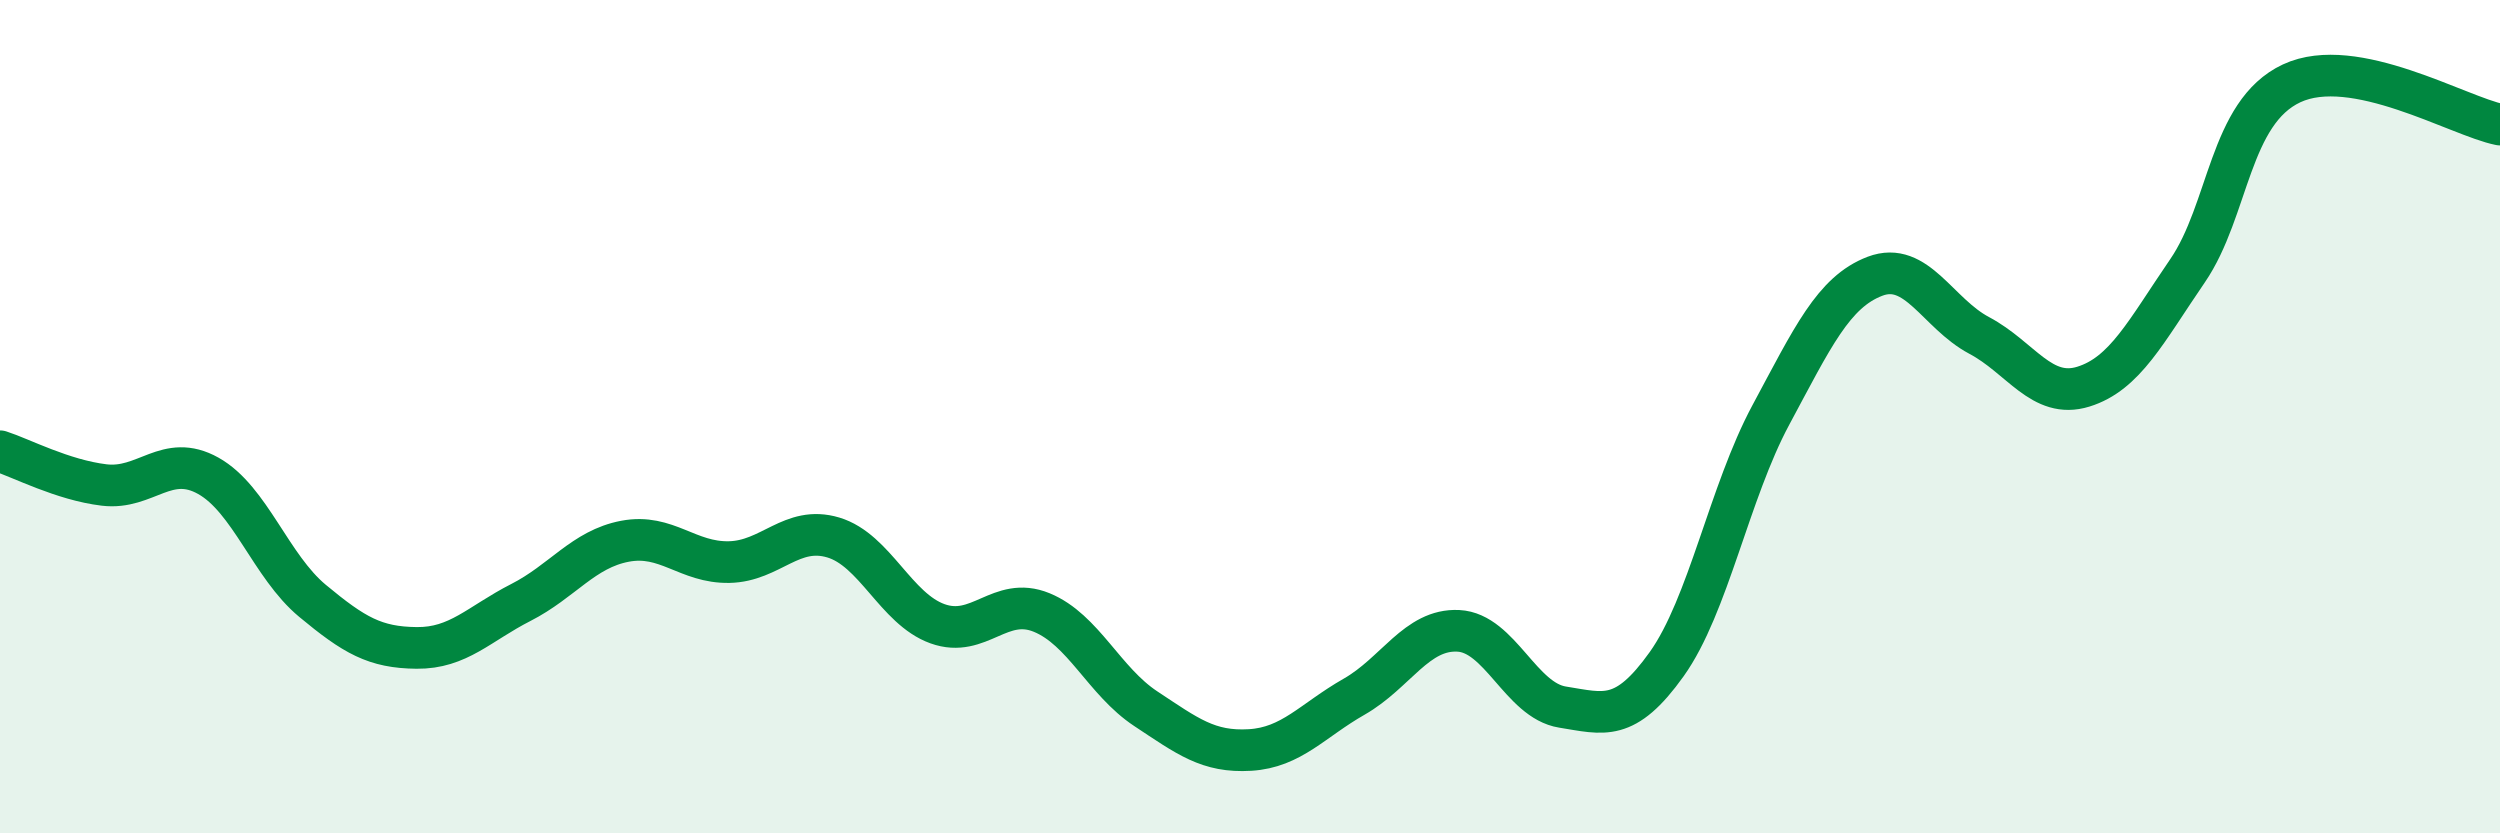
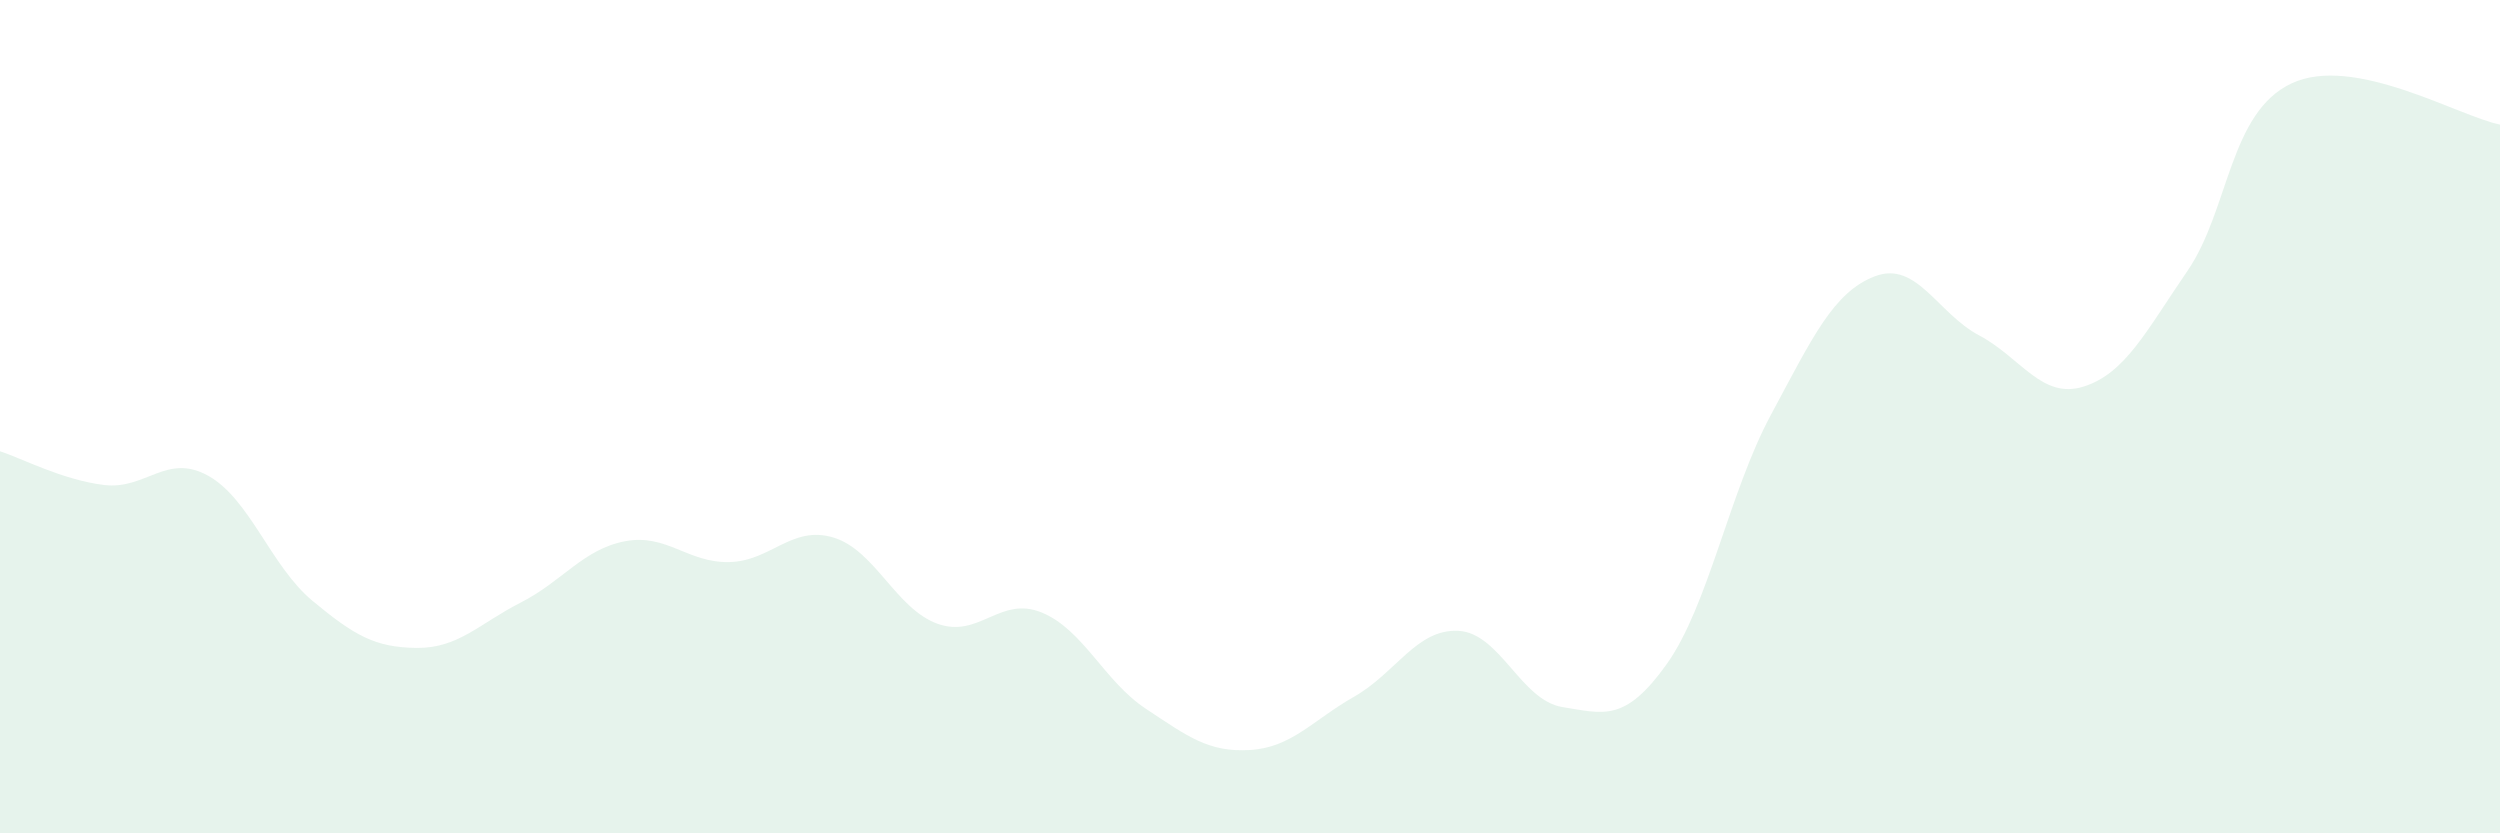
<svg xmlns="http://www.w3.org/2000/svg" width="60" height="20" viewBox="0 0 60 20">
  <path d="M 0,10.83 C 0.5,10.99 1.5,11.52 2.5,11.64 C 3.5,11.76 4,10.86 5,11.42 C 6,11.98 6.5,13.59 7.5,14.42 C 8.5,15.25 9,15.54 10,15.55 C 11,15.56 11.5,14.97 12.5,14.46 C 13.5,13.95 14,13.18 15,12.99 C 16,12.8 16.5,13.51 17.5,13.49 C 18.5,13.47 19,12.6 20,12.9 C 21,13.2 21.5,14.61 22.5,14.97 C 23.5,15.33 24,14.29 25,14.7 C 26,15.11 26.5,16.35 27.5,17.01 C 28.5,17.67 29,18.06 30,18 C 31,17.94 31.5,17.29 32.5,16.72 C 33.5,16.15 34,15.09 35,15.14 C 36,15.19 36.5,16.81 37.5,16.97 C 38.5,17.13 39,17.34 40,15.94 C 41,14.54 41.5,11.82 42.5,9.96 C 43.5,8.1 44,7.01 45,6.63 C 46,6.25 46.5,7.52 47.5,8.05 C 48.5,8.58 49,9.59 50,9.28 C 51,8.97 51.5,7.96 52.5,6.5 C 53.5,5.04 53.5,2.7 55,2 C 56.5,1.3 59,2.79 60,2.99L60 20L0 20Z" fill="#008740" opacity="0.1" stroke-linecap="round" stroke-linejoin="round" />
-   <path d="M 0,10.83 C 0.5,10.99 1.5,11.52 2.5,11.64 C 3.5,11.76 4,10.86 5,11.42 C 6,11.98 6.5,13.59 7.5,14.42 C 8.5,15.25 9,15.54 10,15.55 C 11,15.56 11.5,14.97 12.5,14.46 C 13.5,13.95 14,13.18 15,12.99 C 16,12.8 16.5,13.51 17.5,13.49 C 18.5,13.47 19,12.6 20,12.9 C 21,13.2 21.5,14.61 22.5,14.97 C 23.5,15.33 24,14.29 25,14.7 C 26,15.11 26.5,16.35 27.5,17.01 C 28.5,17.67 29,18.06 30,18 C 31,17.94 31.5,17.29 32.5,16.72 C 33.5,16.15 34,15.09 35,15.14 C 36,15.19 36.5,16.81 37.5,16.97 C 38.5,17.13 39,17.34 40,15.94 C 41,14.54 41.5,11.82 42.5,9.96 C 43.5,8.1 44,7.01 45,6.63 C 46,6.25 46.5,7.52 47.5,8.05 C 48.5,8.58 49,9.59 50,9.28 C 51,8.97 51.5,7.96 52.5,6.5 C 53.5,5.04 53.5,2.7 55,2 C 56.5,1.3 59,2.79 60,2.99" stroke="#008740" stroke-width="1" fill="none" stroke-linecap="round" stroke-linejoin="round" />
</svg>